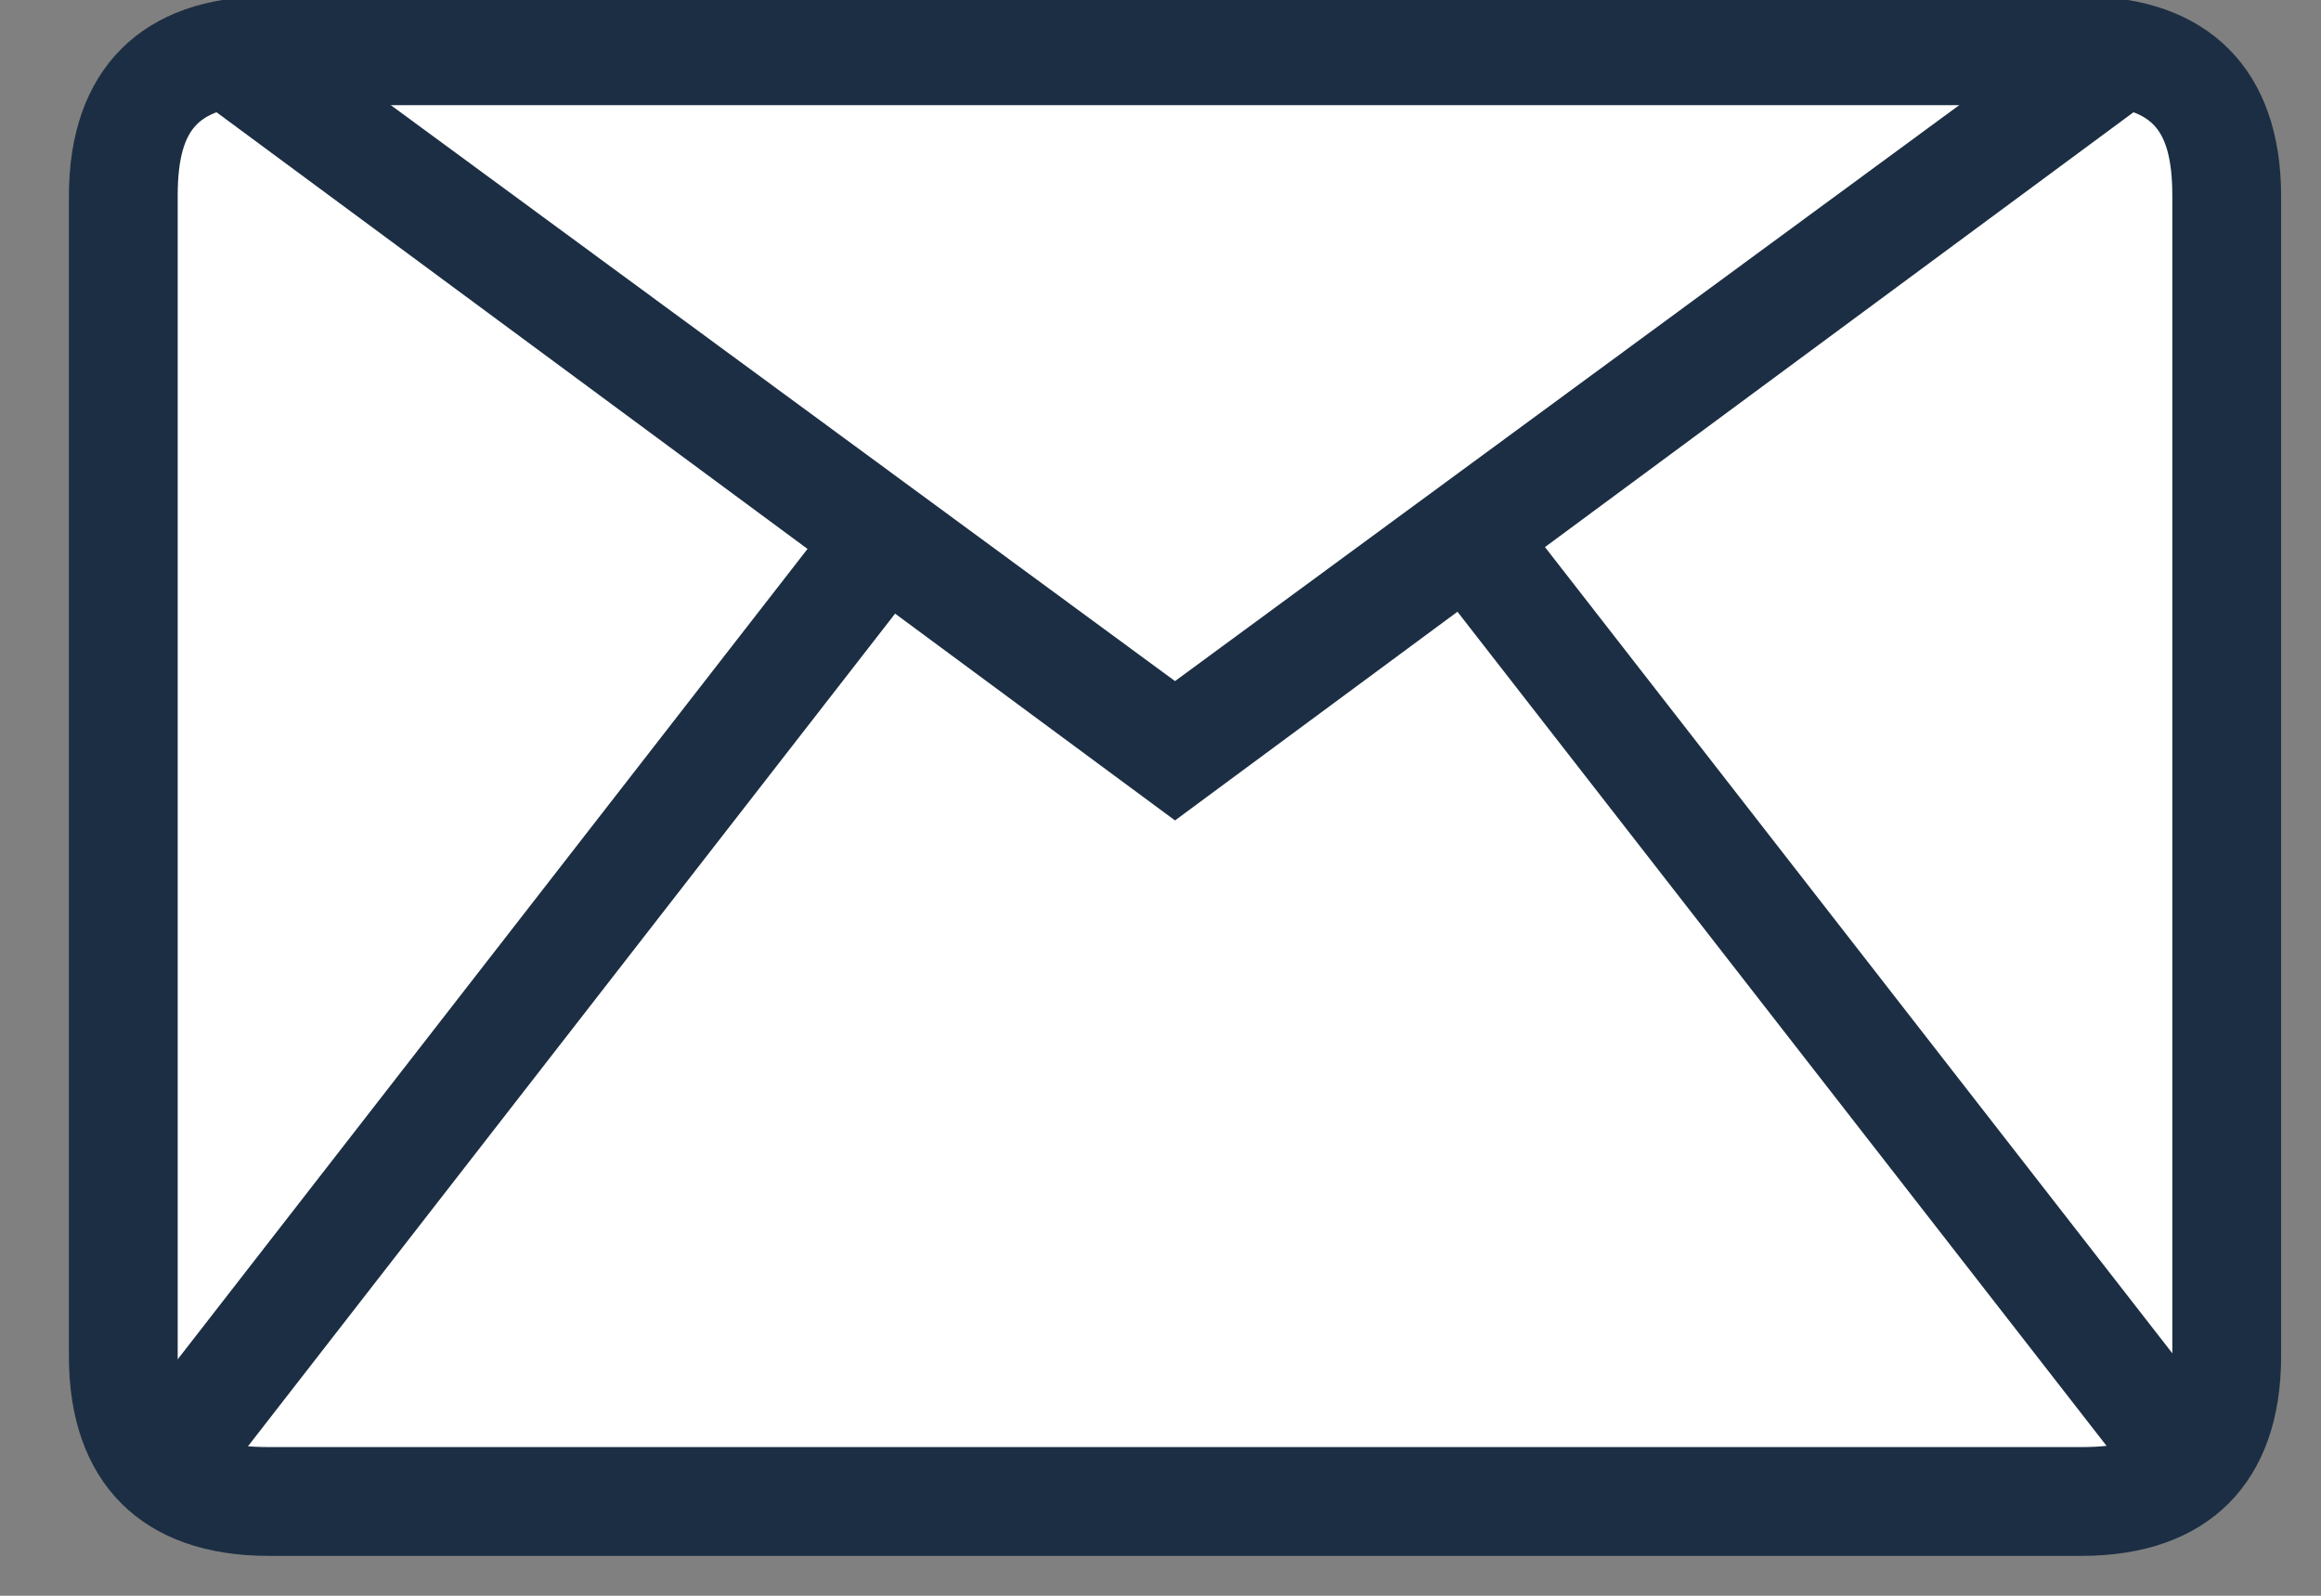
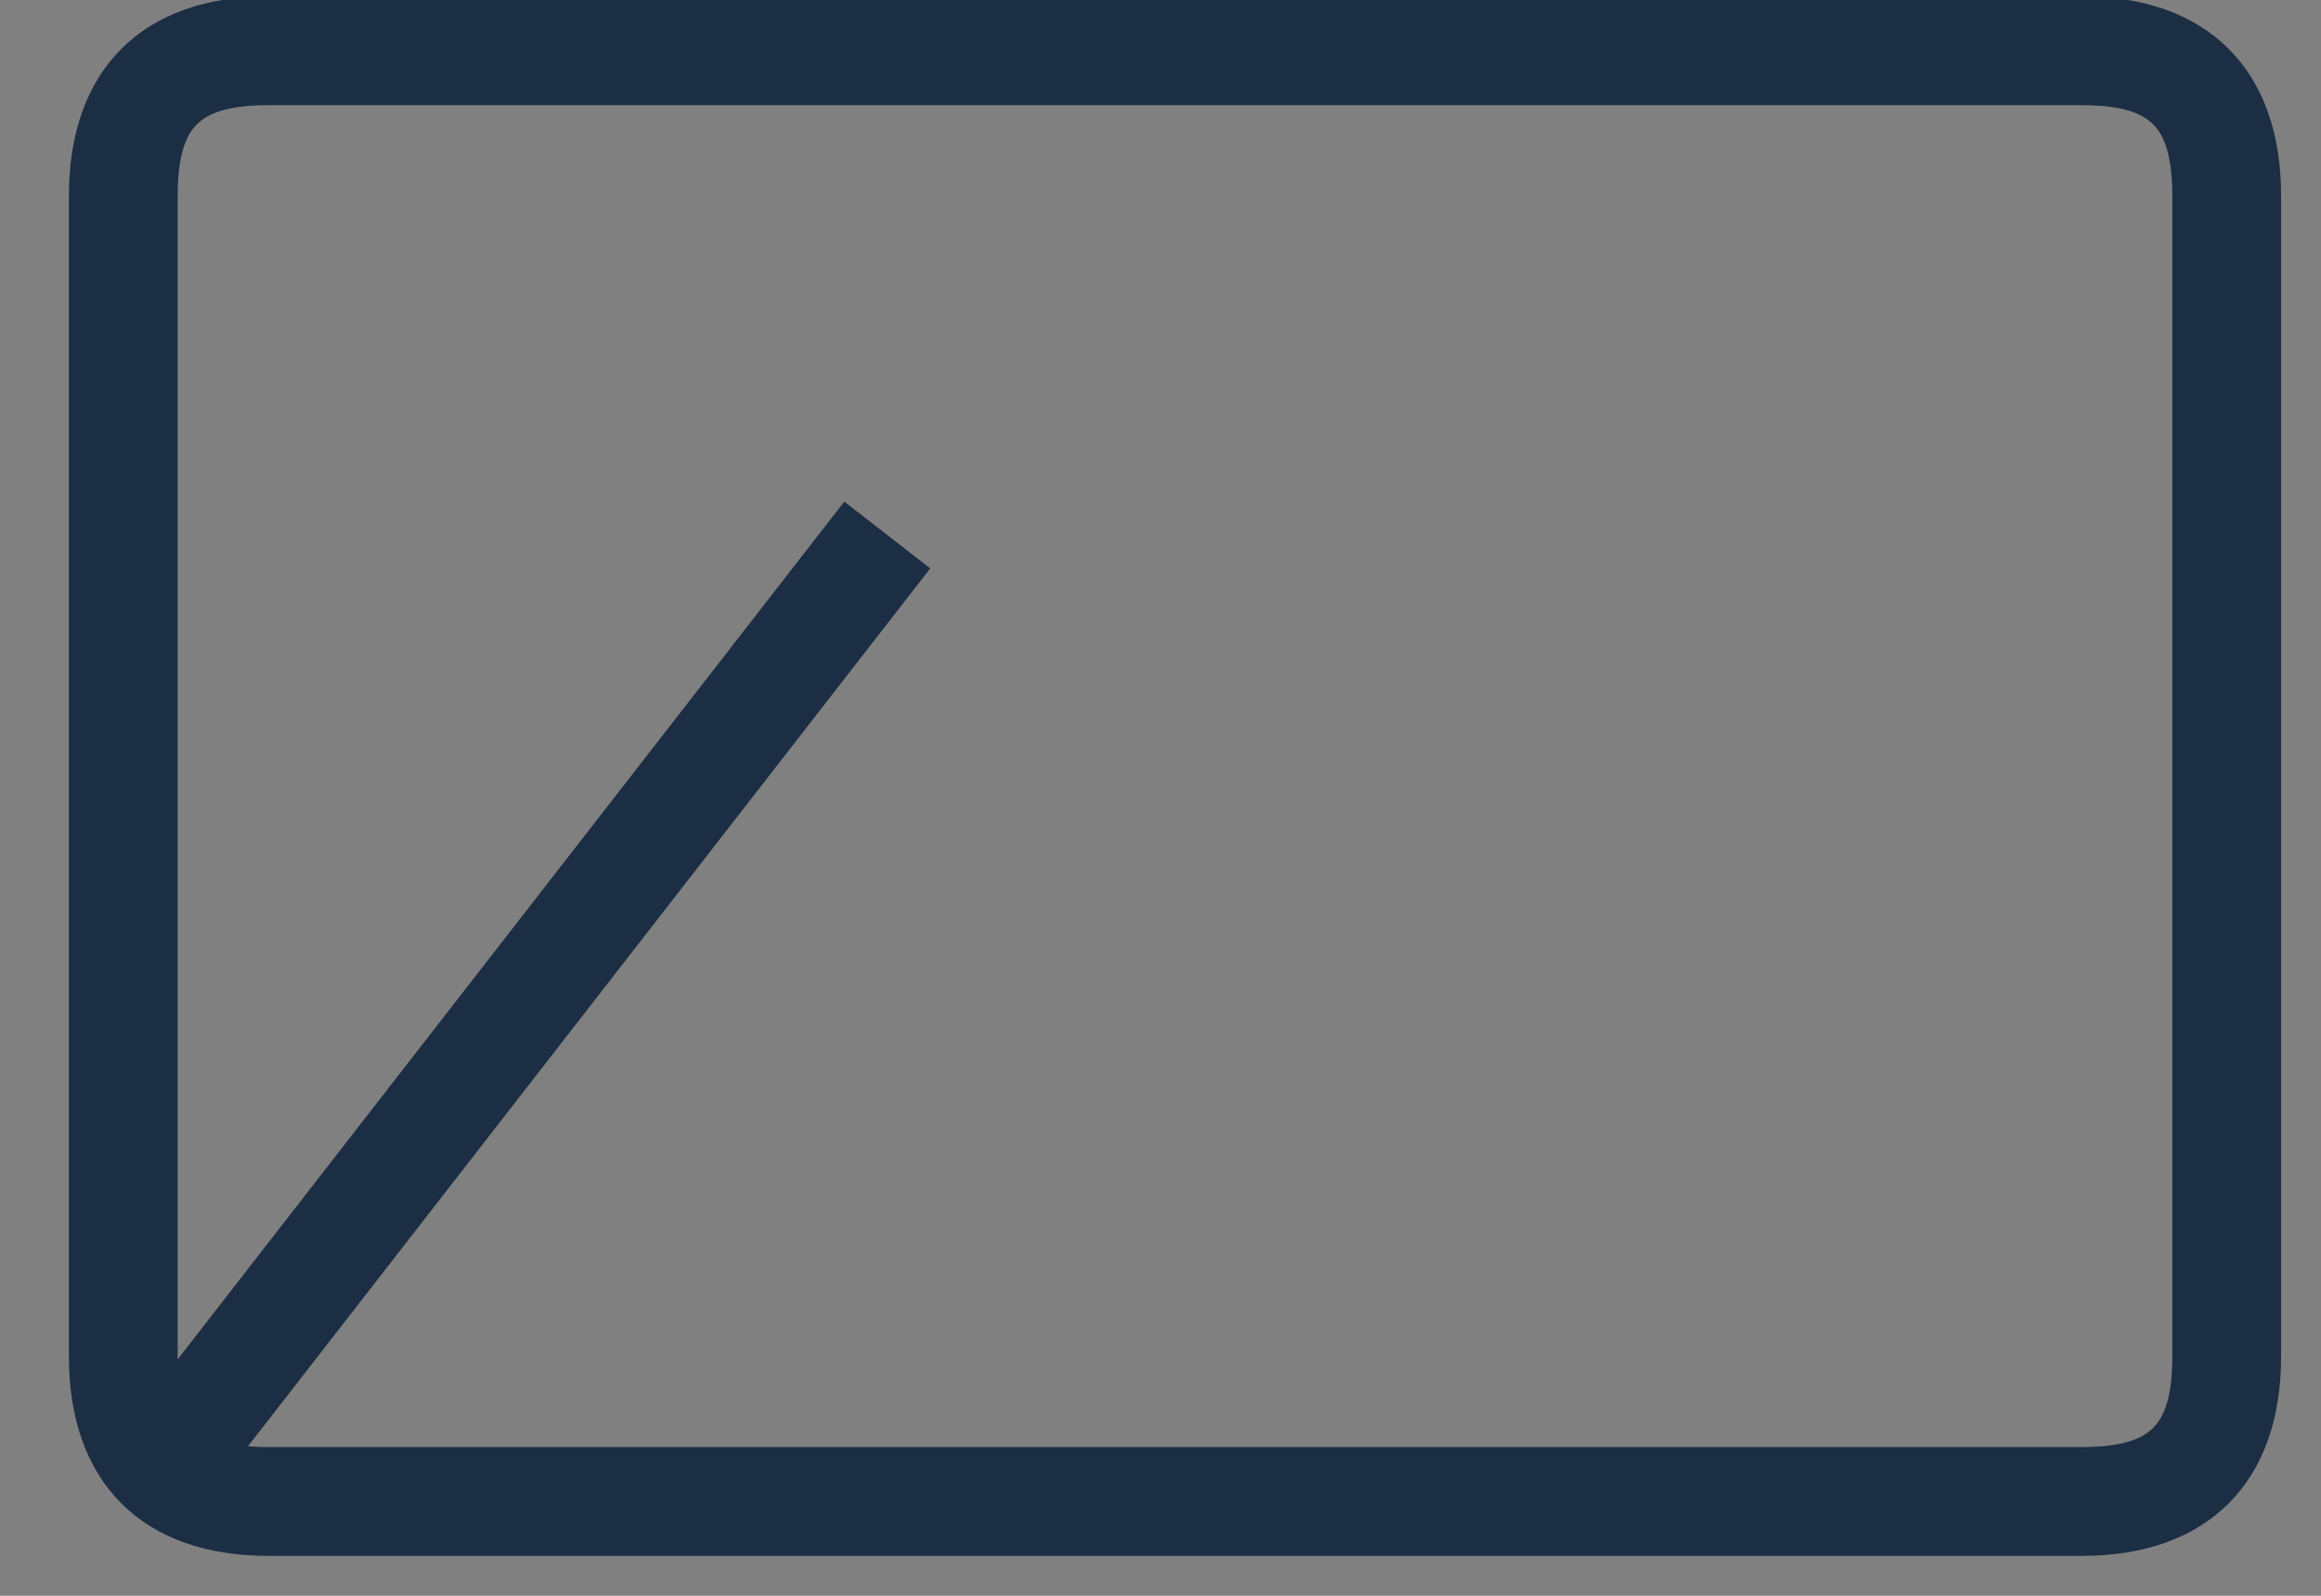
<svg xmlns="http://www.w3.org/2000/svg" version="1.1" id="レイヤー_1" x="0px" y="0px" viewBox="0 0 32 22" style="enable-background:new 0 0 32 22;" xml:space="preserve">
  <rect x="0" y="0" width="32" height="22" fill="#808080" stroke="none" />
  <style type="text/css">
	.st0{fill:#FFFFFF;}
	.st1{fill:#1C2E43;stroke:#1C2E43;stroke-width:0.5;stroke-miterlimit:10;}
</style>
-   <path class="st0" d="M29,20.7H3.7c-1.1,0-2-0.9-2-2v-16c0-1.1,0.9-2,2-2H29c1.1,0,2,0.9,2,2v16C31,19.8,30.1,20.7,29,20.7z" />
  <path class="st1" d="M28.7,21.2h-25c-1.6,0-2.5-0.9-2.5-2.5v-16c0-1.6,0.9-2.5,2.5-2.5h25c1.6,0,2.5,0.9,2.5,2.5v16  C31.2,20.3,30.3,21.2,28.7,21.2z M3.7,1.2c-1.1,0-1.5,0.4-1.5,1.5v16c0,1.1,0.4,1.5,1.5,1.5h25c1.1,0,1.5-0.4,1.5-1.5v-16  c0-1.1-0.4-1.5-1.5-1.5H3.7z" />
-   <polygon class="st1" points="16.2,11 2.8,1.1 3.4,0.3 16.2,9.7 29,0.3 29.6,1.1 " />
  <rect x="-0.6" y="13.3" transform="matrix(0.614 -0.79 0.79 0.614 -8.094 11.029)" class="st1" width="15.7" height="1" />
-   <rect x="24.7" y="5.9" transform="matrix(0.789 -0.614 0.614 0.789 -3.164 18.348)" class="st1" width="1" height="15.7" />
</svg>